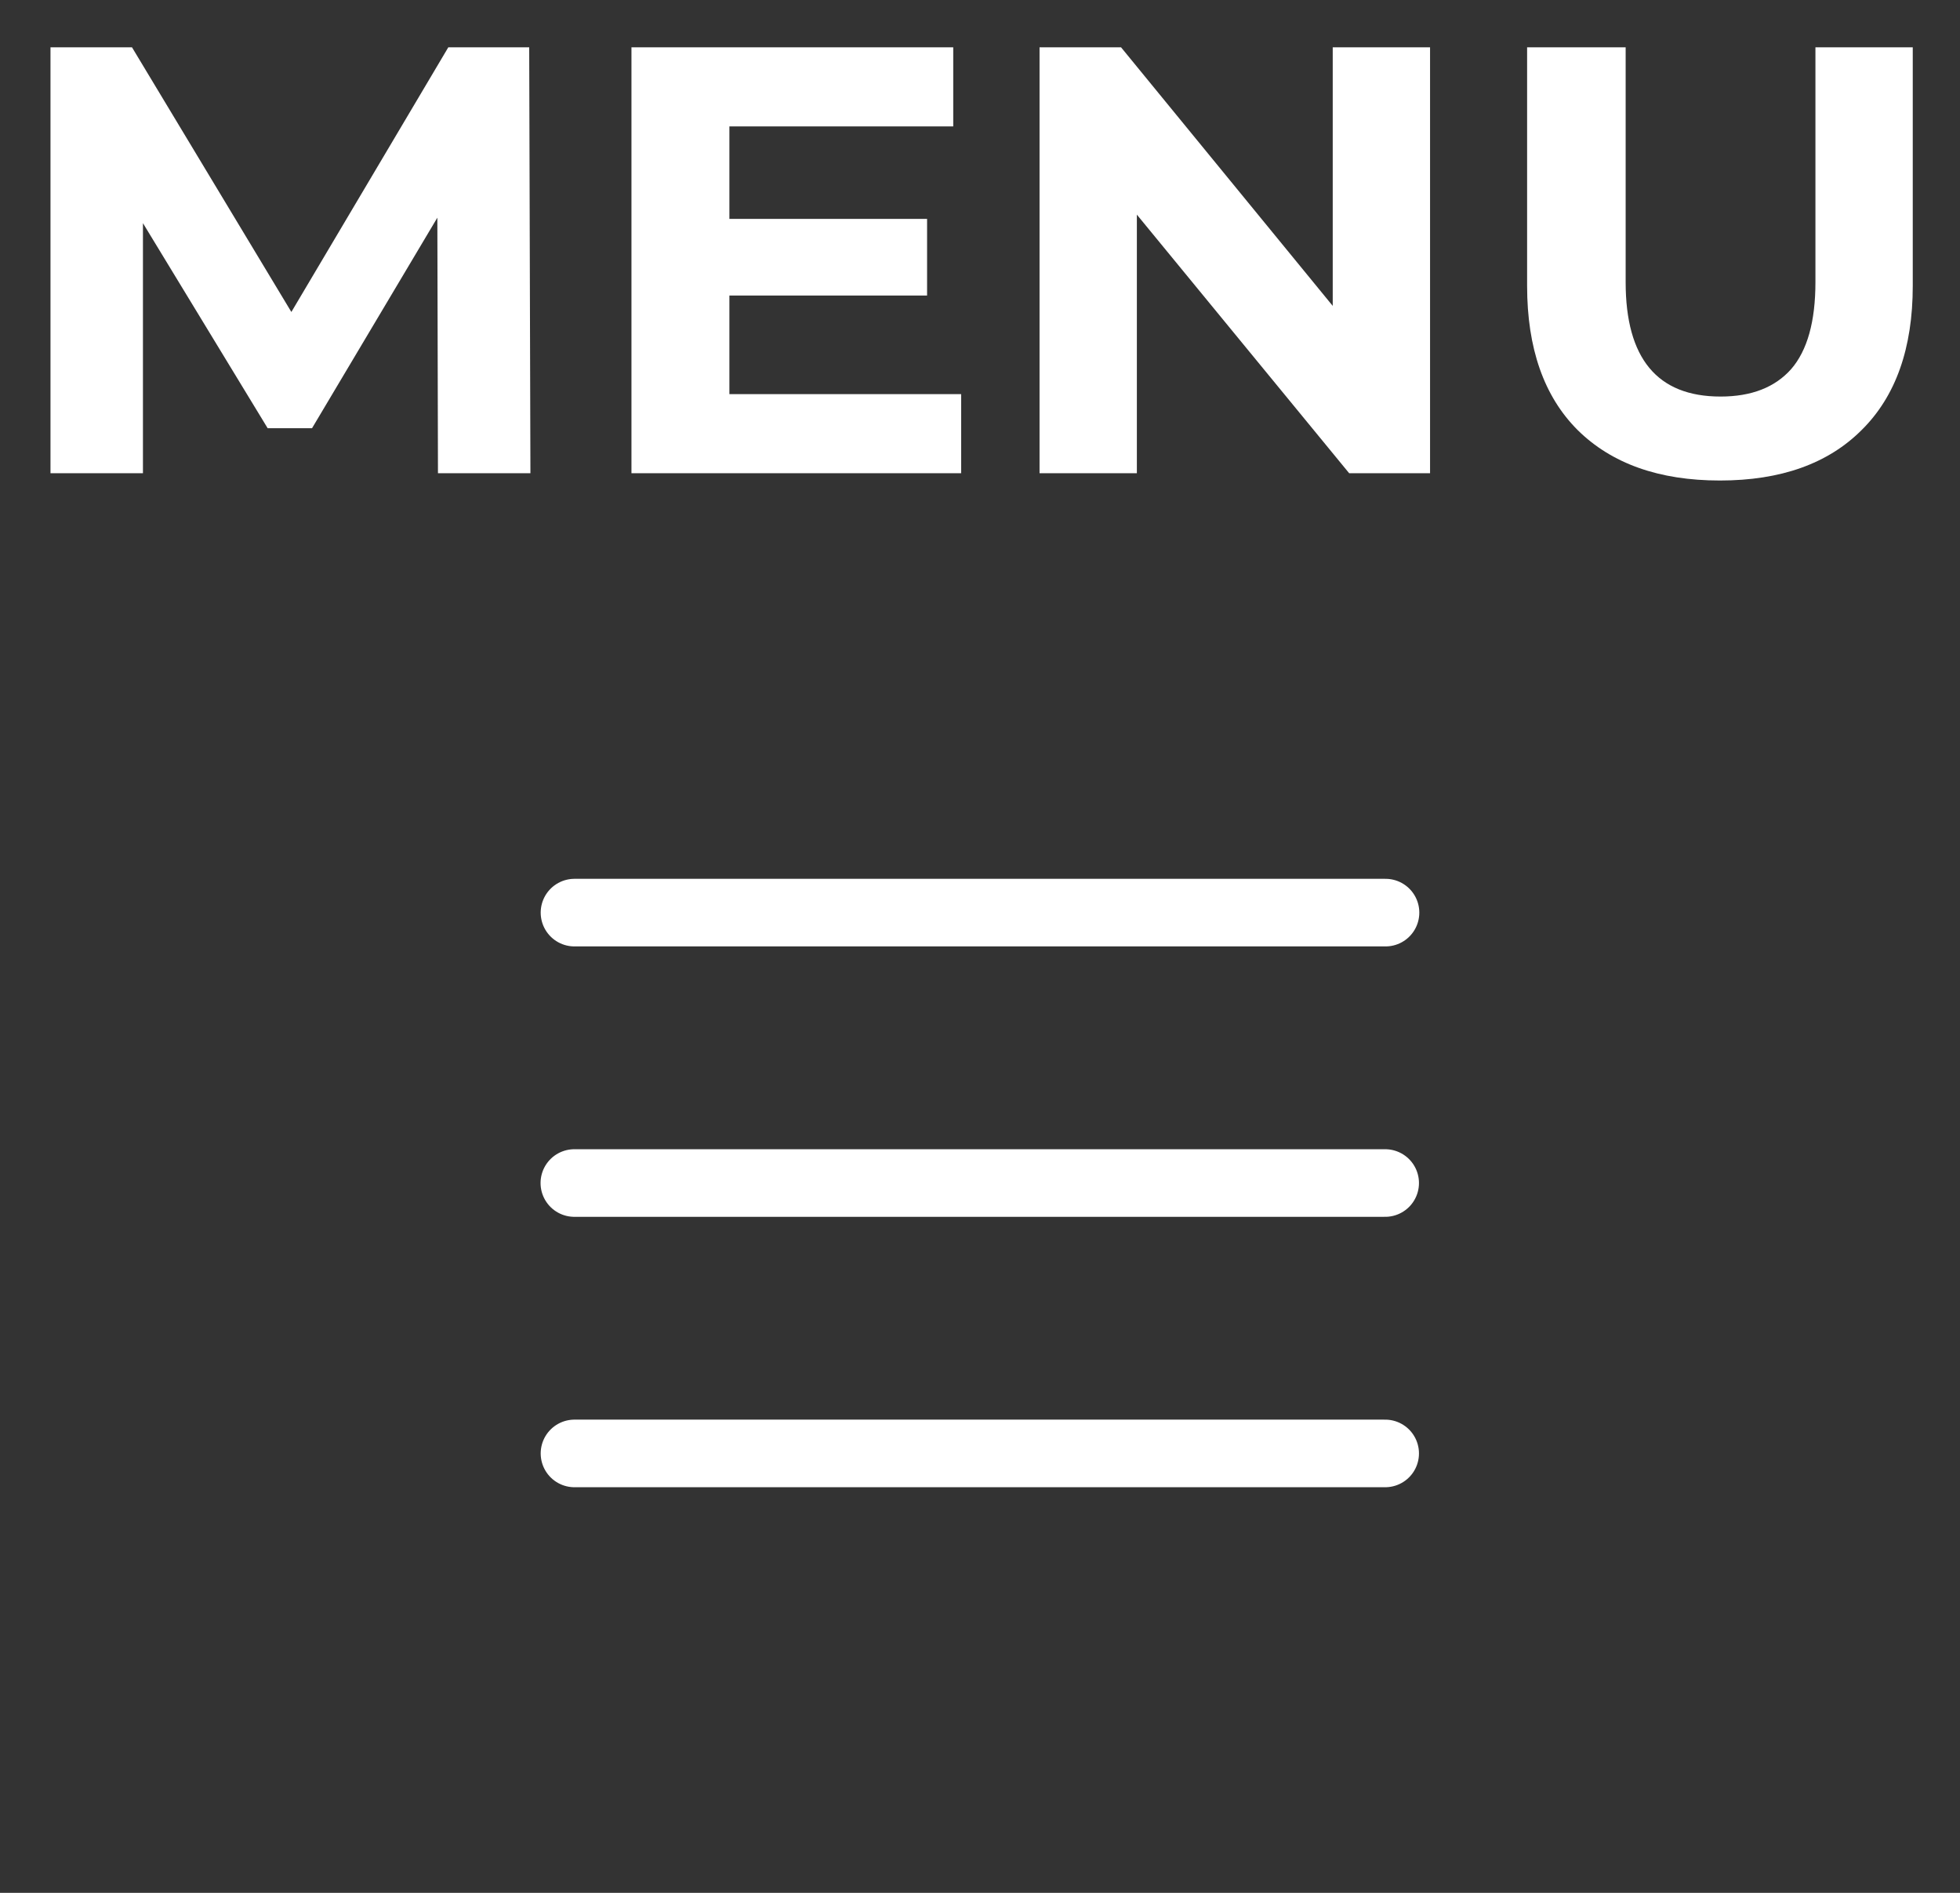
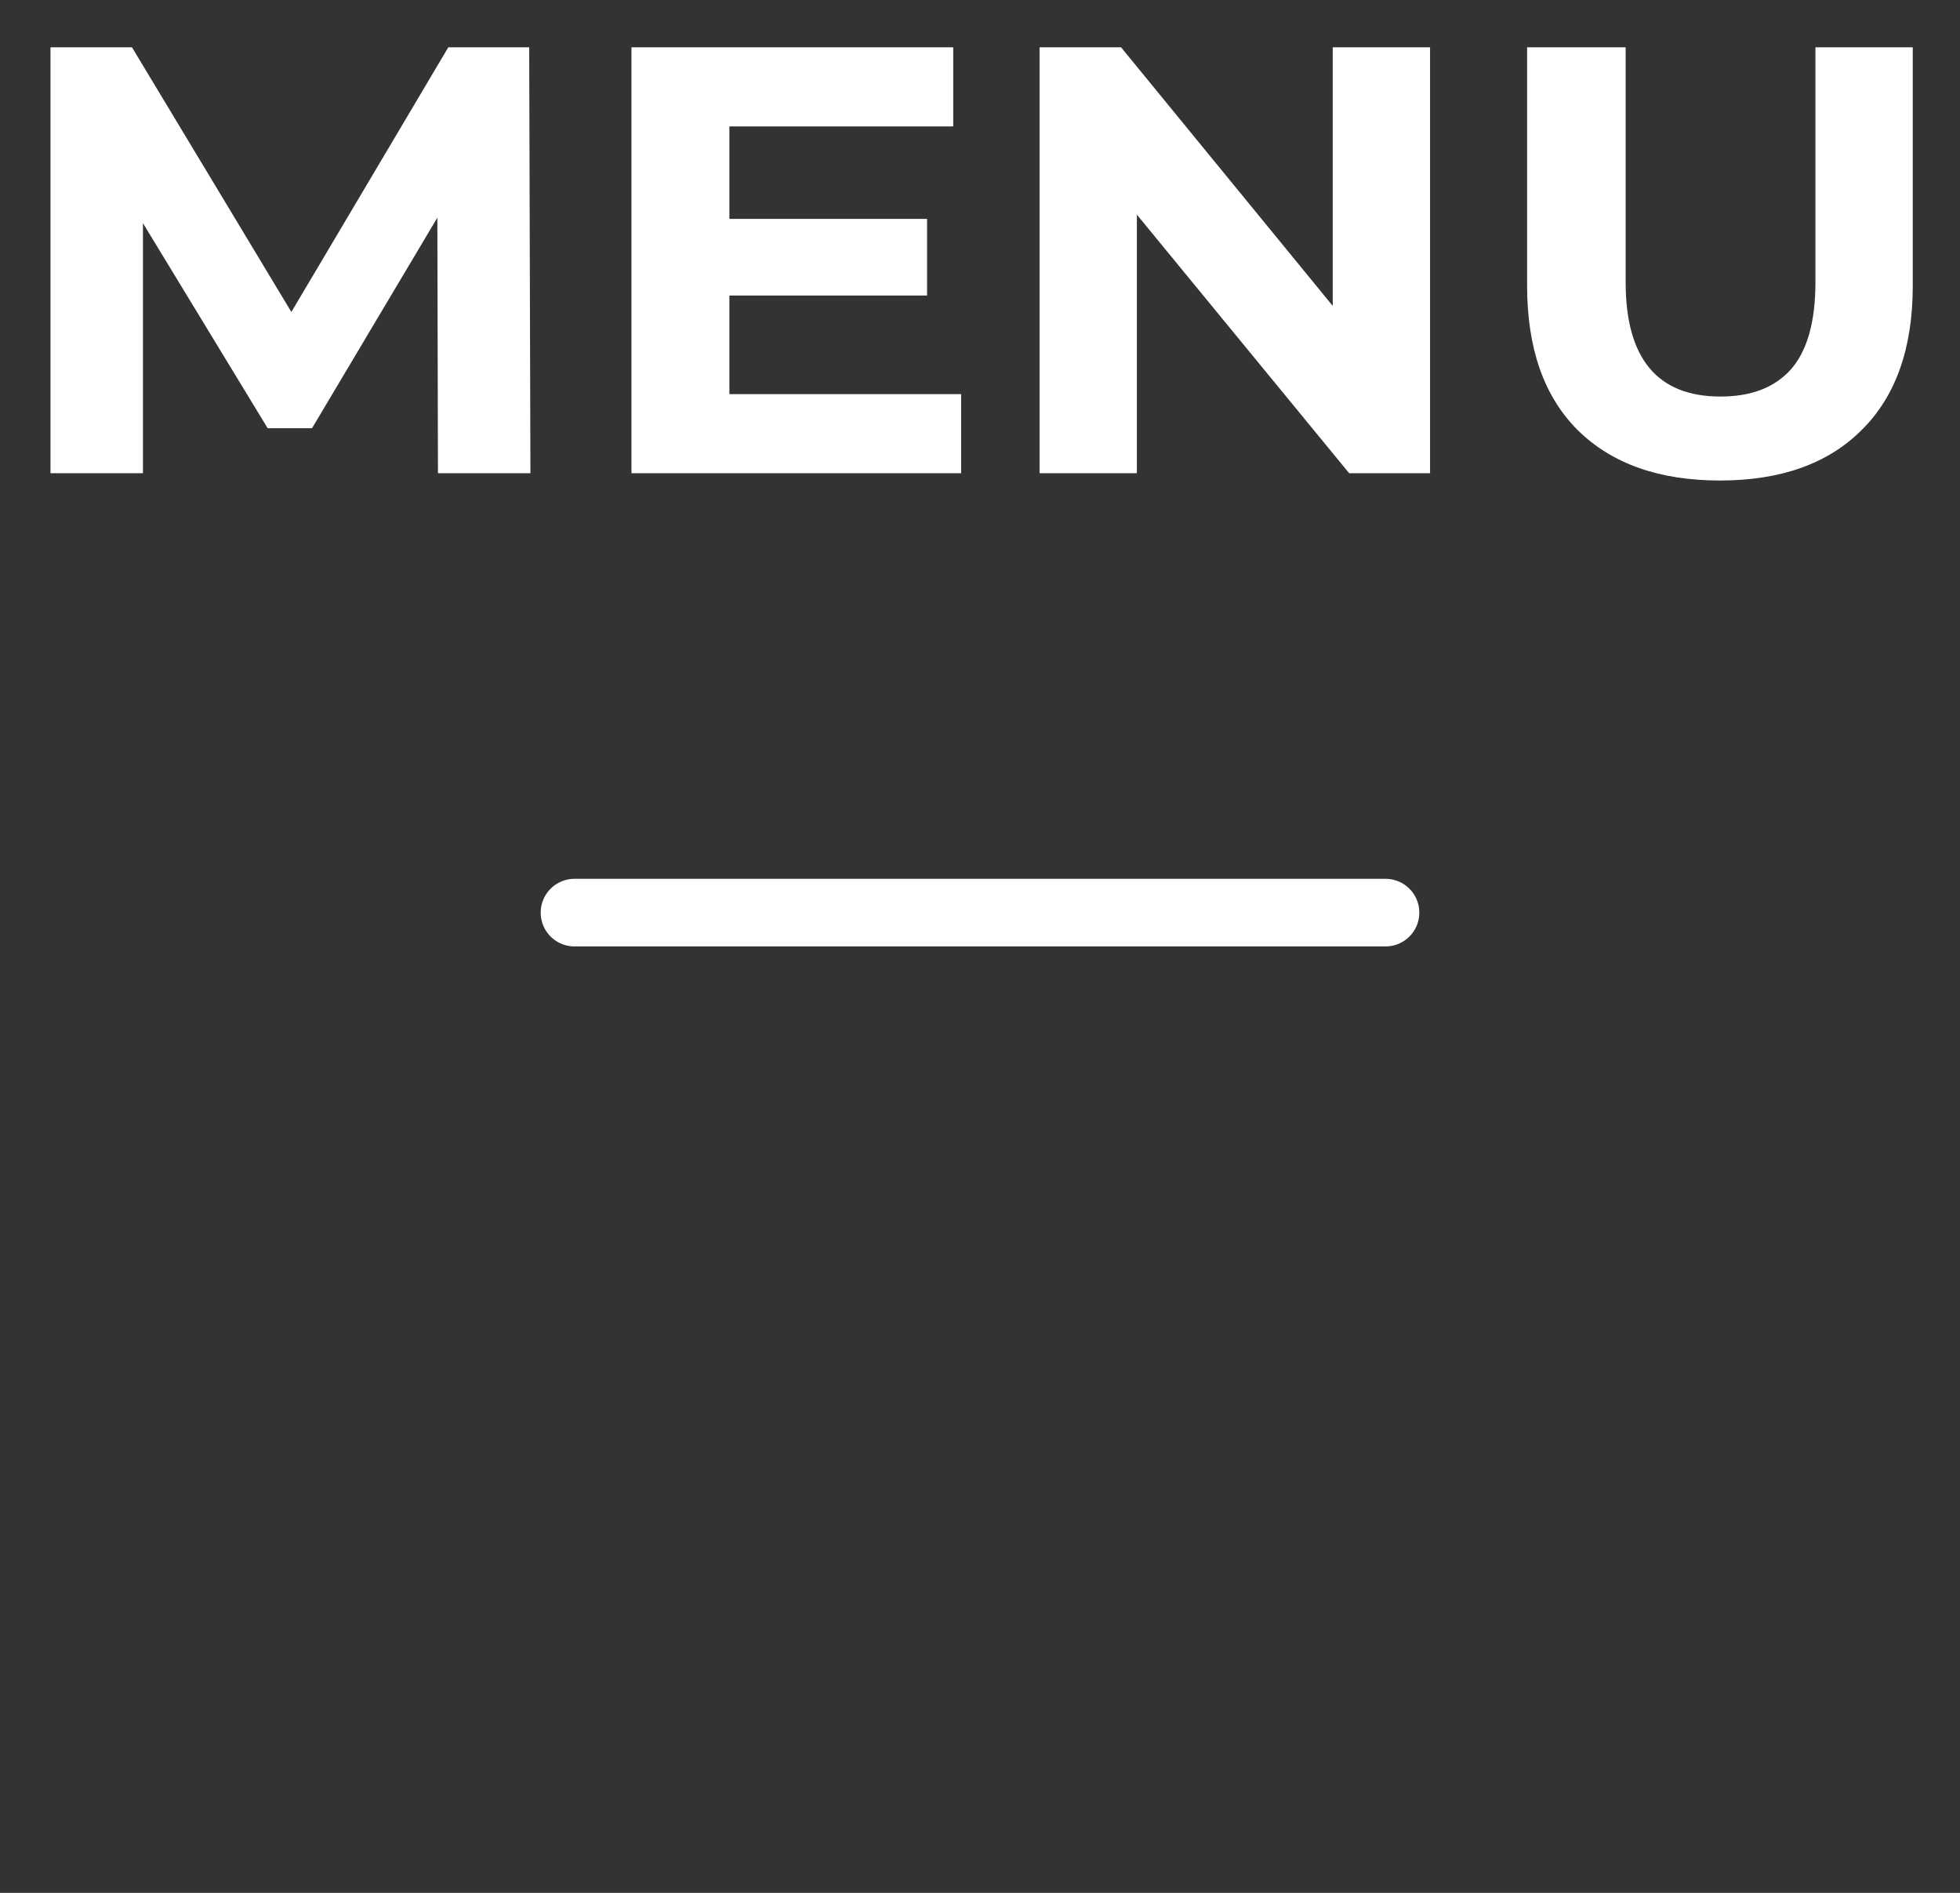
<svg xmlns="http://www.w3.org/2000/svg" width="29" height="28" viewBox="0 0 29 28" fill="none">
  <rect x="0" y="0" width="29" height="28" fill="#333333" stroke="none" />
  <path d="M8.5 13.5H20.5" stroke="white" stroke-linecap="round" stroke-linejoin="round" />
-   <path d="M8.498 17.5H20.495" stroke="white" stroke-linecap="round" stroke-linejoin="round" />
-   <path d="M8.5 21.5H20.495" stroke="white" stroke-linecap="round" stroke-linejoin="round" />
  <path d="M6.48 7L6.471 3.22L4.617 6.334H3.96L2.115 3.301V7H0.747V0.7H1.953L4.311 4.615L6.633 0.7H7.83L7.848 7H6.48ZM14.221 5.83V7H9.343V0.7H14.104V1.87H10.792V3.238H13.717V4.372H10.792V5.83H14.221ZM21.159 0.7V7H19.962L16.821 3.175V7H15.381V0.7H16.587L19.719 4.525V0.7H21.159ZM25.448 7.108C24.548 7.108 23.846 6.859 23.342 6.361C22.844 5.863 22.595 5.152 22.595 4.228V0.7H24.053V4.174C24.053 5.302 24.521 5.866 25.457 5.866C25.913 5.866 26.261 5.731 26.501 5.461C26.741 5.185 26.861 4.756 26.861 4.174V0.7H28.301V4.228C28.301 5.152 28.049 5.863 27.545 6.361C27.047 6.859 26.348 7.108 25.448 7.108Z" fill="white" />
</svg>